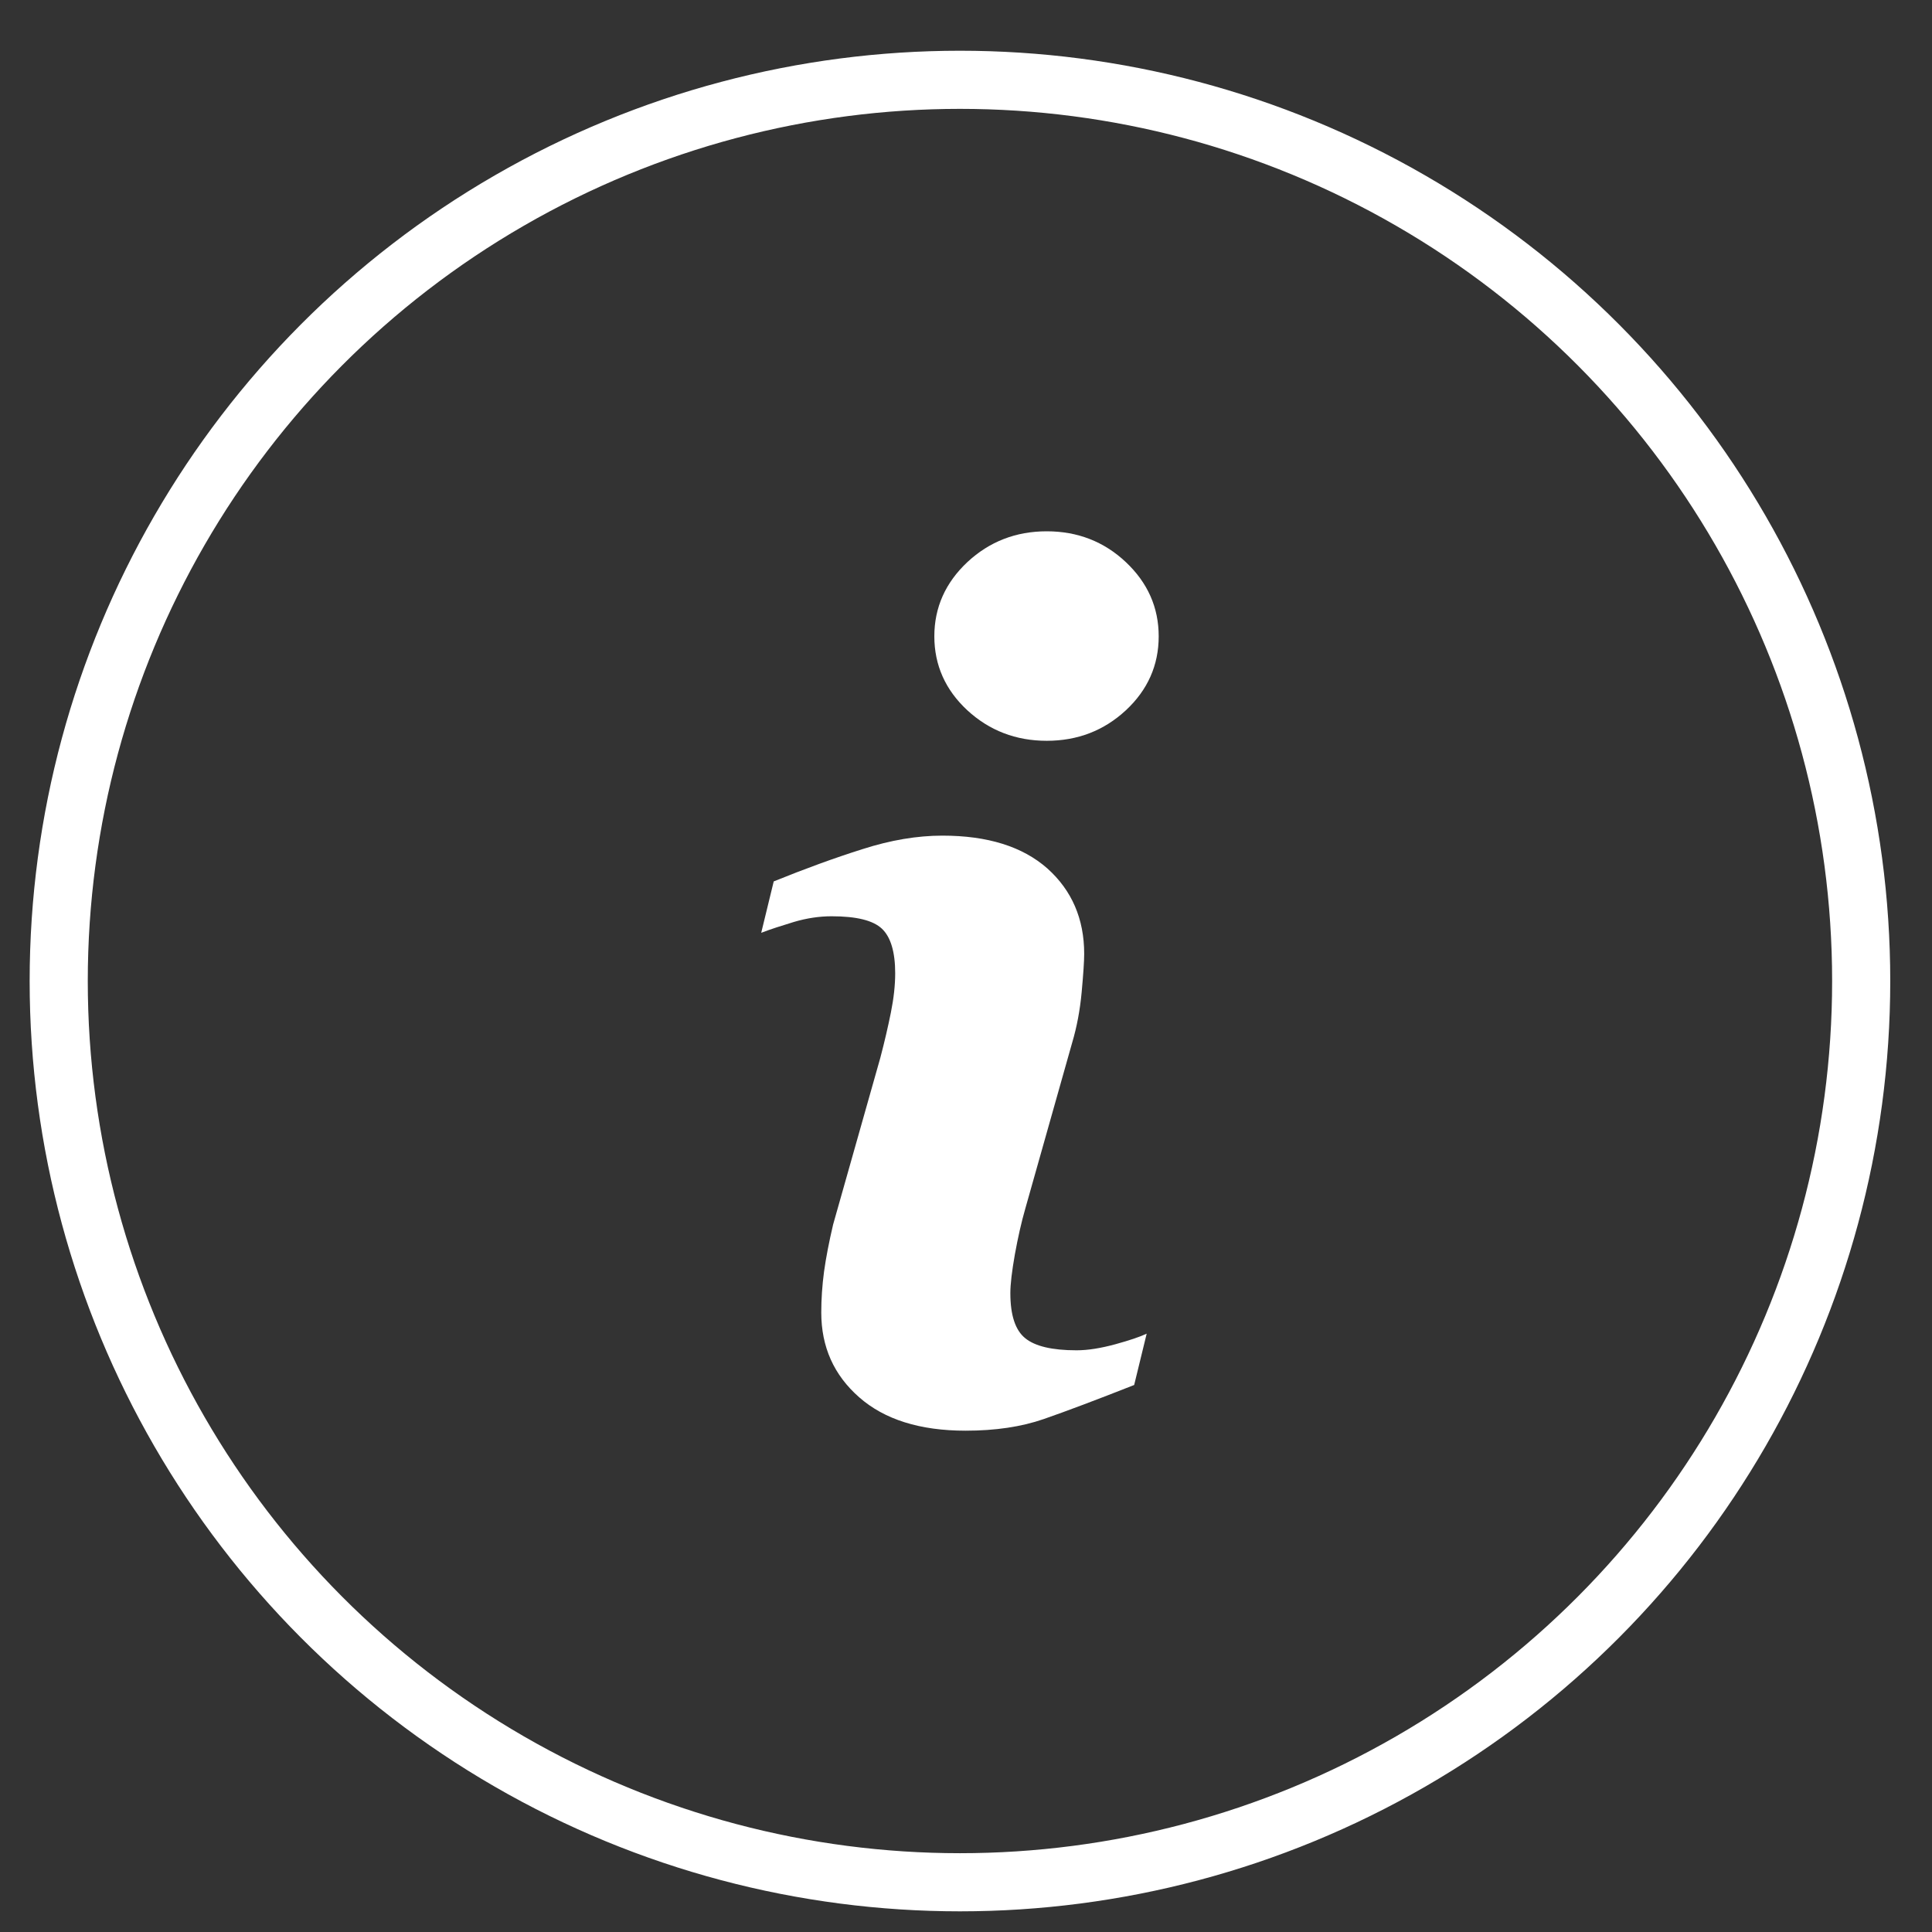
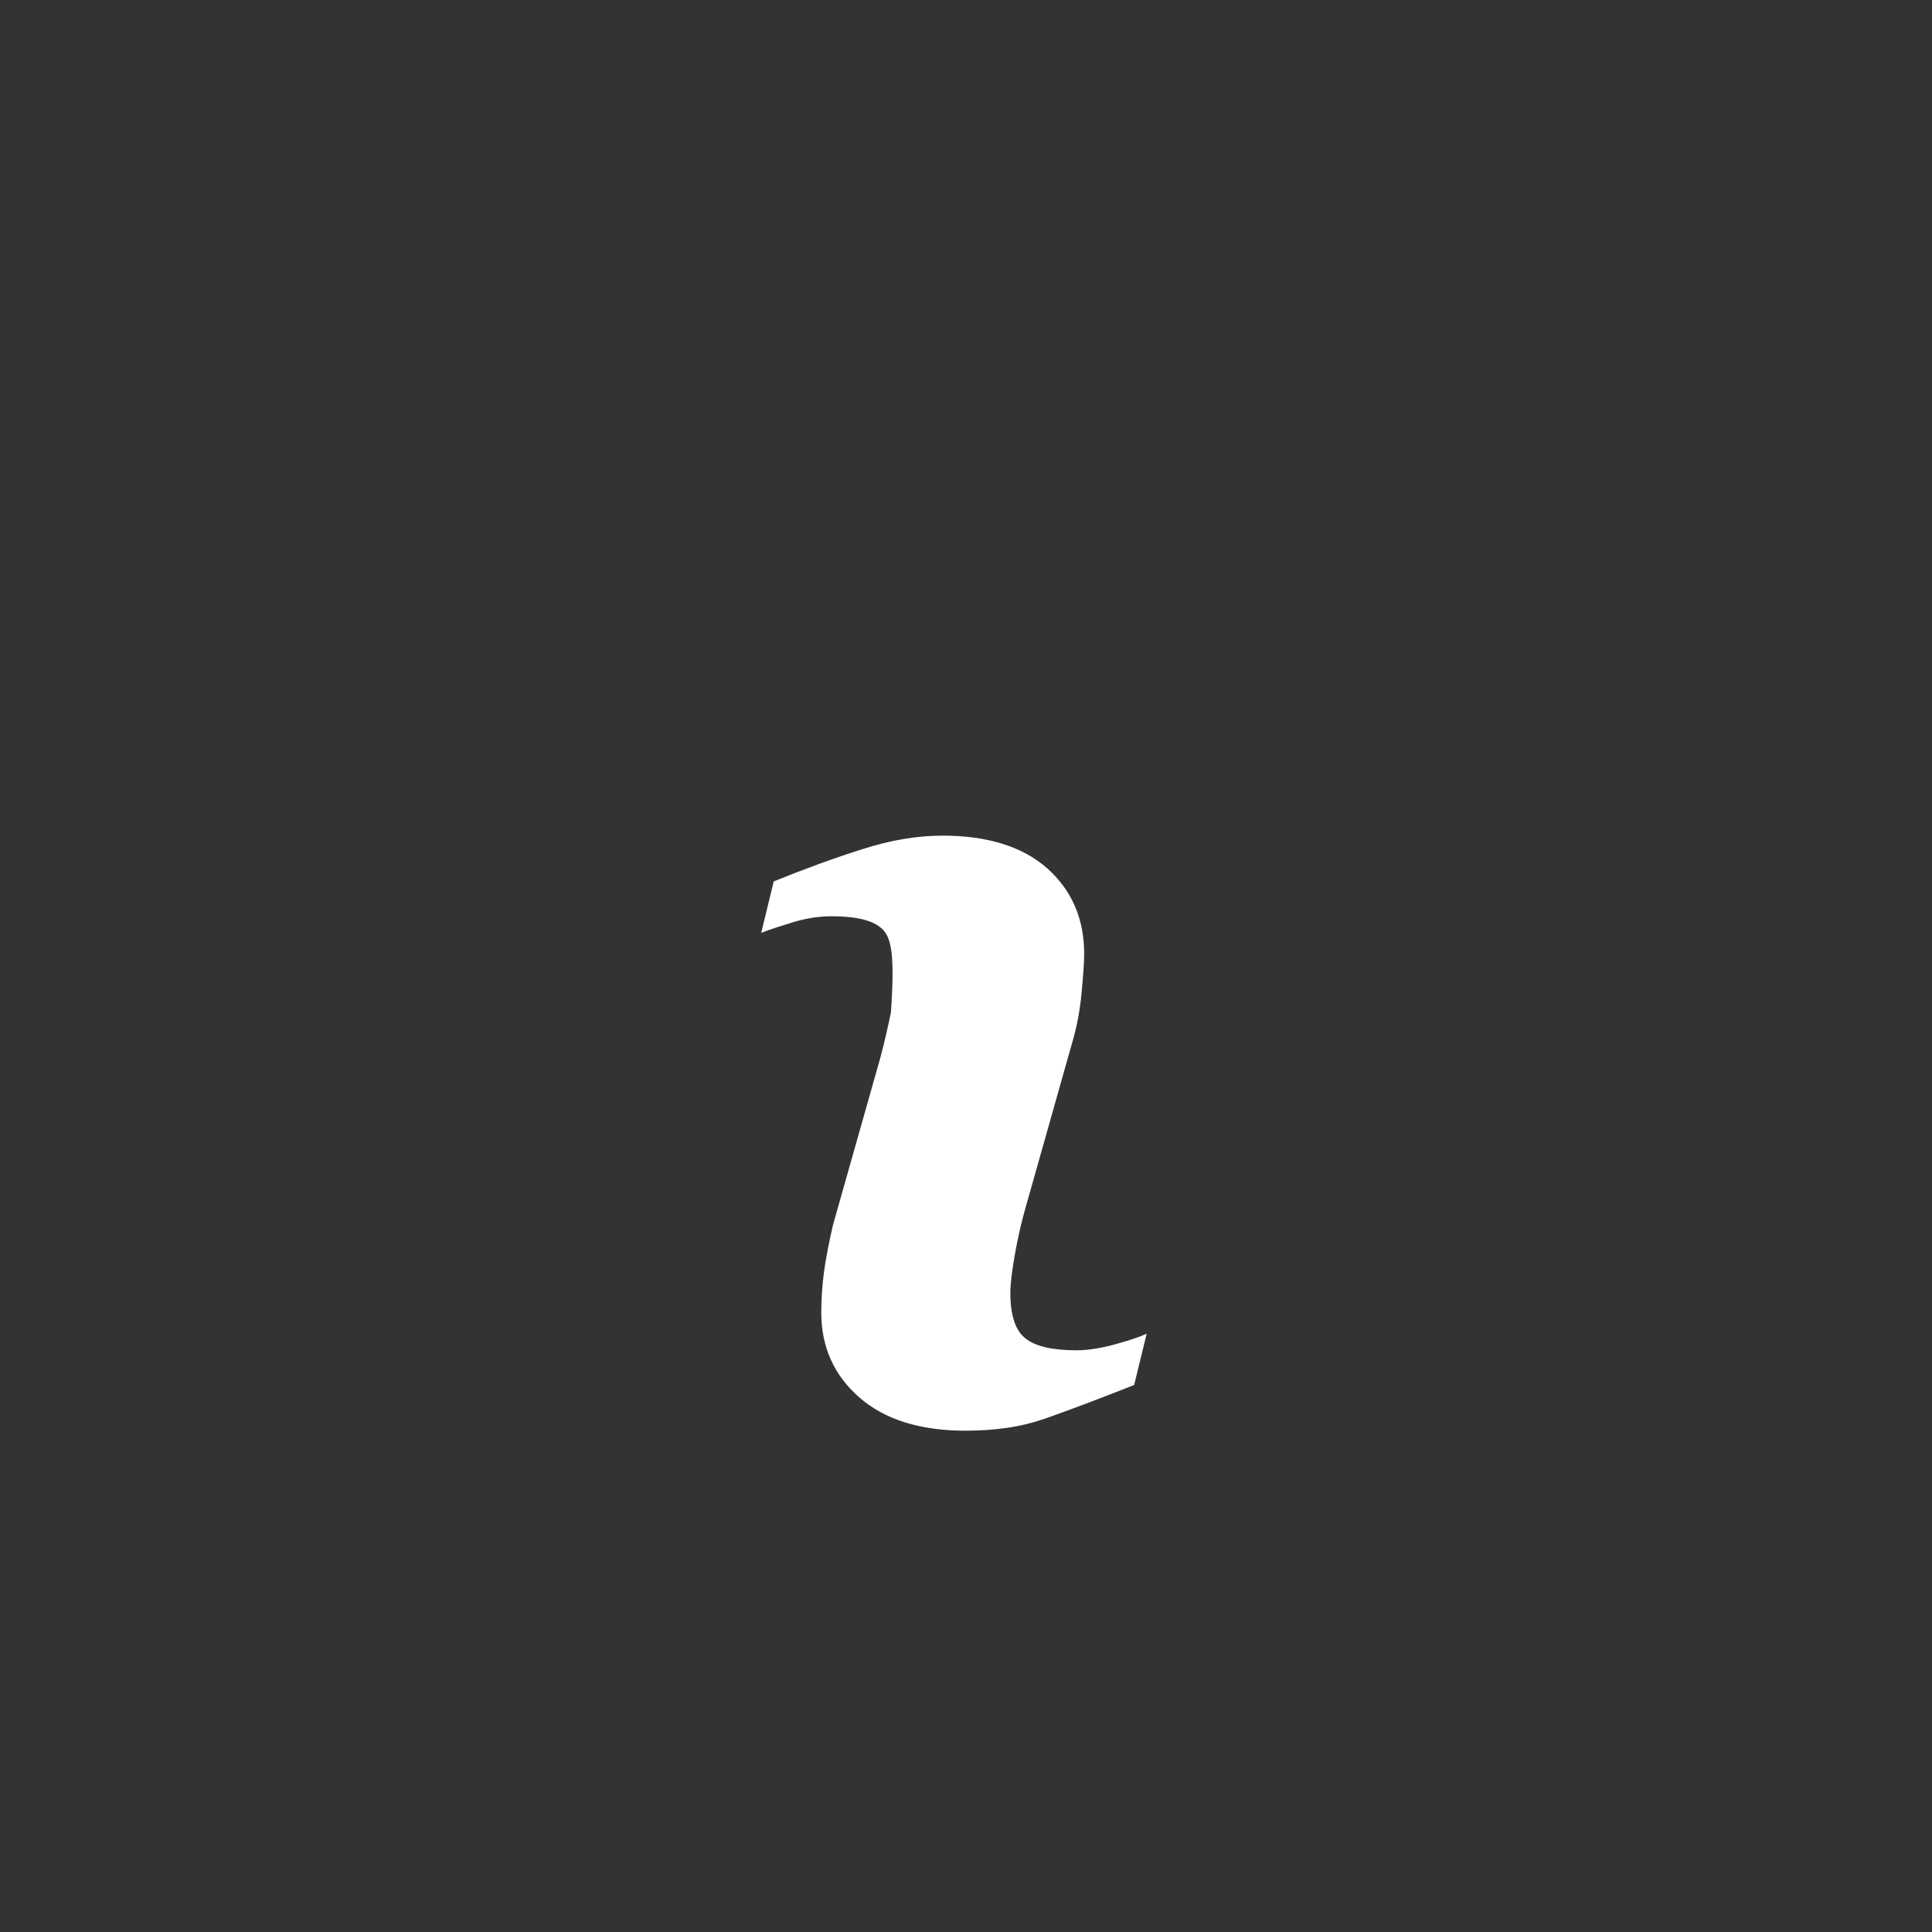
<svg xmlns="http://www.w3.org/2000/svg" width="23" height="23" viewBox="0 0 23 23" fill="none">
  <rect x="0" y="0" width="23" height="23" fill="#333333" stroke="none" />
-   <circle cx="11.428" cy="11.679" r="10.729" stroke="white" stroke-width="0.692" />
  <g clip-path="url(#clip0_948_16530)">
-     <path d="M13.502 16.488C13.053 16.665 12.695 16.8 12.427 16.893C12.16 16.986 11.849 17.032 11.495 17.032C10.952 17.032 10.529 16.899 10.228 16.634C9.926 16.369 9.777 16.033 9.777 15.625C9.777 15.466 9.788 15.304 9.81 15.138C9.833 14.973 9.869 14.787 9.918 14.578L10.48 12.593C10.53 12.403 10.572 12.222 10.606 12.053C10.64 11.884 10.657 11.728 10.657 11.586C10.657 11.334 10.604 11.156 10.5 11.057C10.395 10.957 10.196 10.908 9.9 10.908C9.755 10.908 9.606 10.93 9.453 10.975C9.302 11.021 9.17 11.063 9.062 11.105L9.211 10.493C9.579 10.344 9.931 10.215 10.267 10.109C10.603 10.001 10.92 9.948 11.219 9.948C11.759 9.948 12.175 10.079 12.469 10.339C12.76 10.6 12.907 10.939 12.907 11.355C12.907 11.441 12.897 11.594 12.877 11.811C12.857 12.028 12.819 12.227 12.765 12.409L12.206 14.388C12.16 14.547 12.119 14.729 12.082 14.932C12.046 15.135 12.028 15.29 12.028 15.394C12.028 15.657 12.087 15.836 12.205 15.931C12.322 16.027 12.526 16.075 12.816 16.075C12.952 16.075 13.105 16.05 13.278 16.003C13.449 15.956 13.573 15.914 13.651 15.877L13.502 16.488Z" fill="white" />
-     <path d="M13.403 8.456C13.142 8.698 12.828 8.819 12.461 8.819C12.095 8.819 11.779 8.698 11.516 8.456C11.255 8.214 11.123 7.919 11.123 7.575C11.123 7.232 11.255 6.937 11.516 6.692C11.779 6.447 12.095 6.325 12.461 6.325C12.828 6.325 13.143 6.447 13.403 6.692C13.663 6.937 13.794 7.232 13.794 7.575C13.794 7.92 13.663 8.214 13.403 8.456Z" fill="white" />
+     <path d="M13.502 16.488C13.053 16.665 12.695 16.8 12.427 16.893C12.16 16.986 11.849 17.032 11.495 17.032C10.952 17.032 10.529 16.899 10.228 16.634C9.926 16.369 9.777 16.033 9.777 15.625C9.777 15.466 9.788 15.304 9.81 15.138C9.833 14.973 9.869 14.787 9.918 14.578L10.48 12.593C10.53 12.403 10.572 12.222 10.606 12.053C10.657 11.334 10.604 11.156 10.5 11.057C10.395 10.957 10.196 10.908 9.9 10.908C9.755 10.908 9.606 10.93 9.453 10.975C9.302 11.021 9.17 11.063 9.062 11.105L9.211 10.493C9.579 10.344 9.931 10.215 10.267 10.109C10.603 10.001 10.92 9.948 11.219 9.948C11.759 9.948 12.175 10.079 12.469 10.339C12.76 10.6 12.907 10.939 12.907 11.355C12.907 11.441 12.897 11.594 12.877 11.811C12.857 12.028 12.819 12.227 12.765 12.409L12.206 14.388C12.16 14.547 12.119 14.729 12.082 14.932C12.046 15.135 12.028 15.29 12.028 15.394C12.028 15.657 12.087 15.836 12.205 15.931C12.322 16.027 12.526 16.075 12.816 16.075C12.952 16.075 13.105 16.05 13.278 16.003C13.449 15.956 13.573 15.914 13.651 15.877L13.502 16.488Z" fill="white" />
  </g>
  <defs>
    <clipPath id="clip0_948_16530">
      <rect width="11.075" height="11.075" fill="white" transform="translate(5.891 6.141)" />
    </clipPath>
  </defs>
</svg>